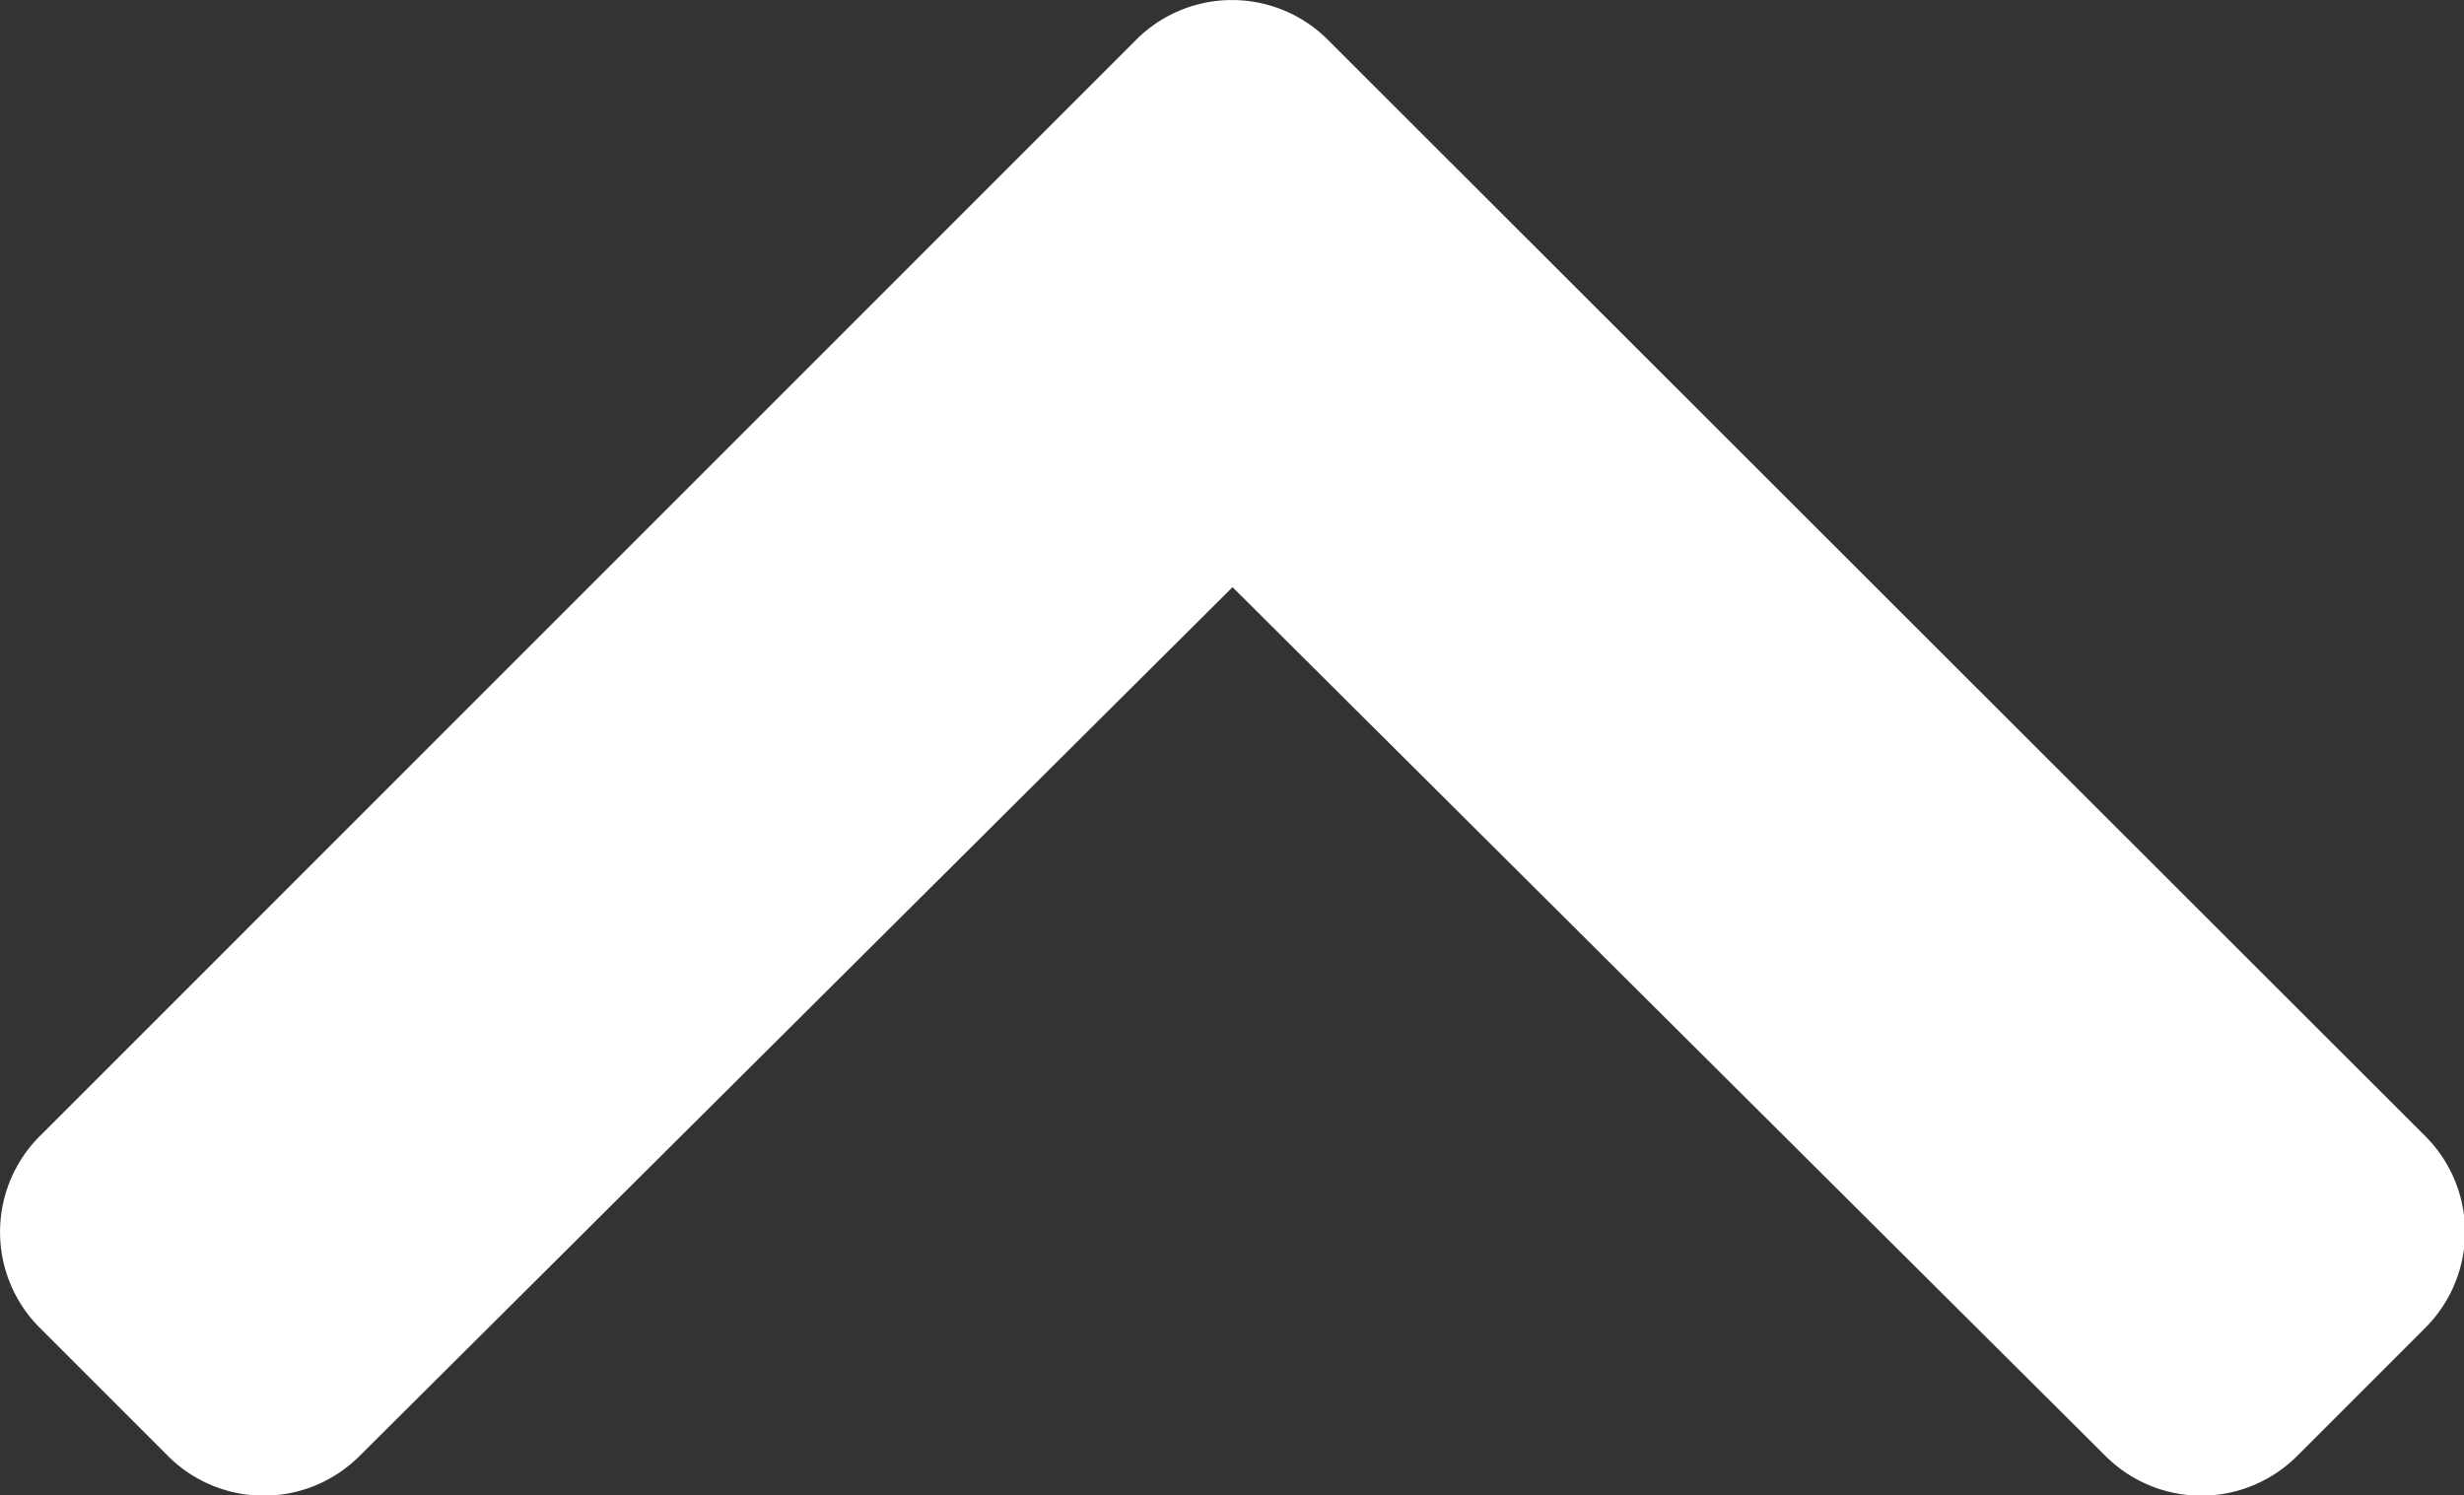
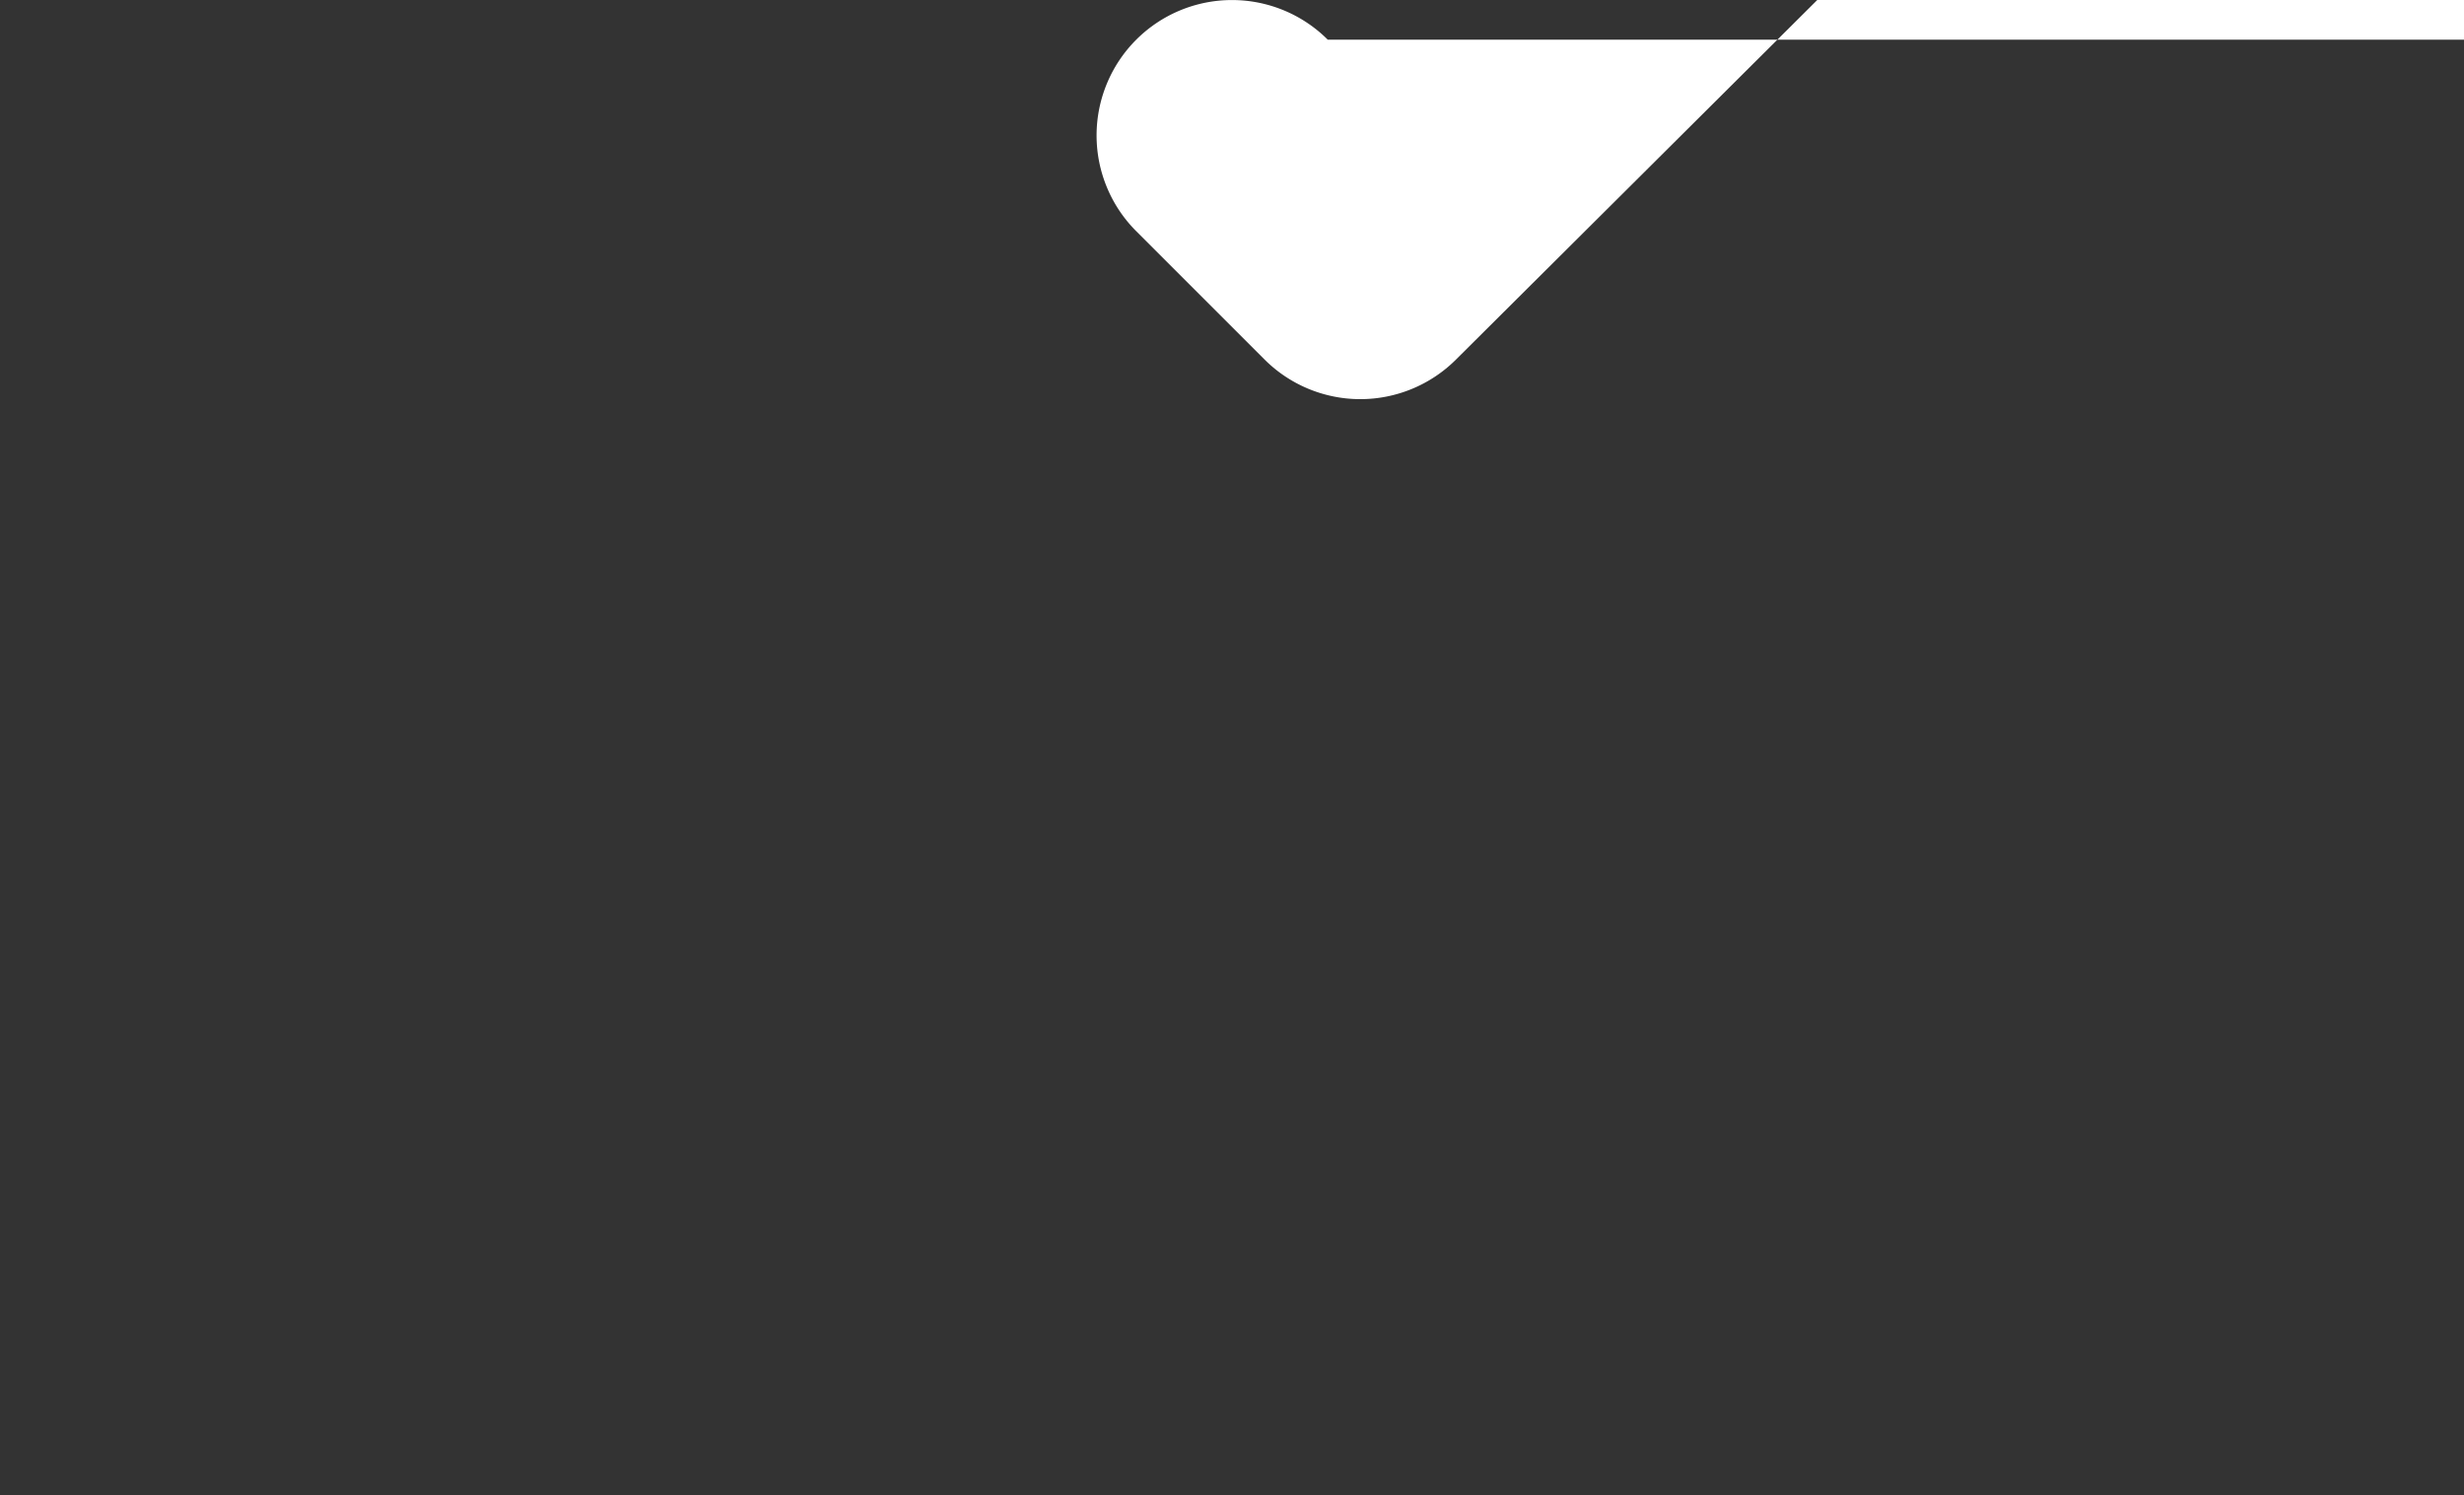
<svg xmlns="http://www.w3.org/2000/svg" width="23.028" height="13.975" viewBox="0 0 23.028 13.975">
  <rect x="0" y="0" width="23.028" height="13.975" fill="#333333" stroke="none" />
-   <path id="Tracé_339" data-name="Tracé 339" d="M10.918-3.508a1.266,1.266,0,0,0,1.79,0L22.956-13.757a1.266,1.266,0,0,0,0-1.79l-1.2-1.2a1.266,1.266,0,0,0-1.788,0l-8.16,8.122-8.16-8.122a1.266,1.266,0,0,0-1.788,0l-1.2,1.2a1.266,1.266,0,0,0,0,1.79Z" transform="translate(23.327 -3.137) rotate(180)" fill="#fff" />
+   <path id="Tracé_339" data-name="Tracé 339" d="M10.918-3.508a1.266,1.266,0,0,0,1.79,0a1.266,1.266,0,0,0,0-1.79l-1.2-1.2a1.266,1.266,0,0,0-1.788,0l-8.16,8.122-8.16-8.122a1.266,1.266,0,0,0-1.788,0l-1.2,1.2a1.266,1.266,0,0,0,0,1.79Z" transform="translate(23.327 -3.137) rotate(180)" fill="#fff" />
</svg>